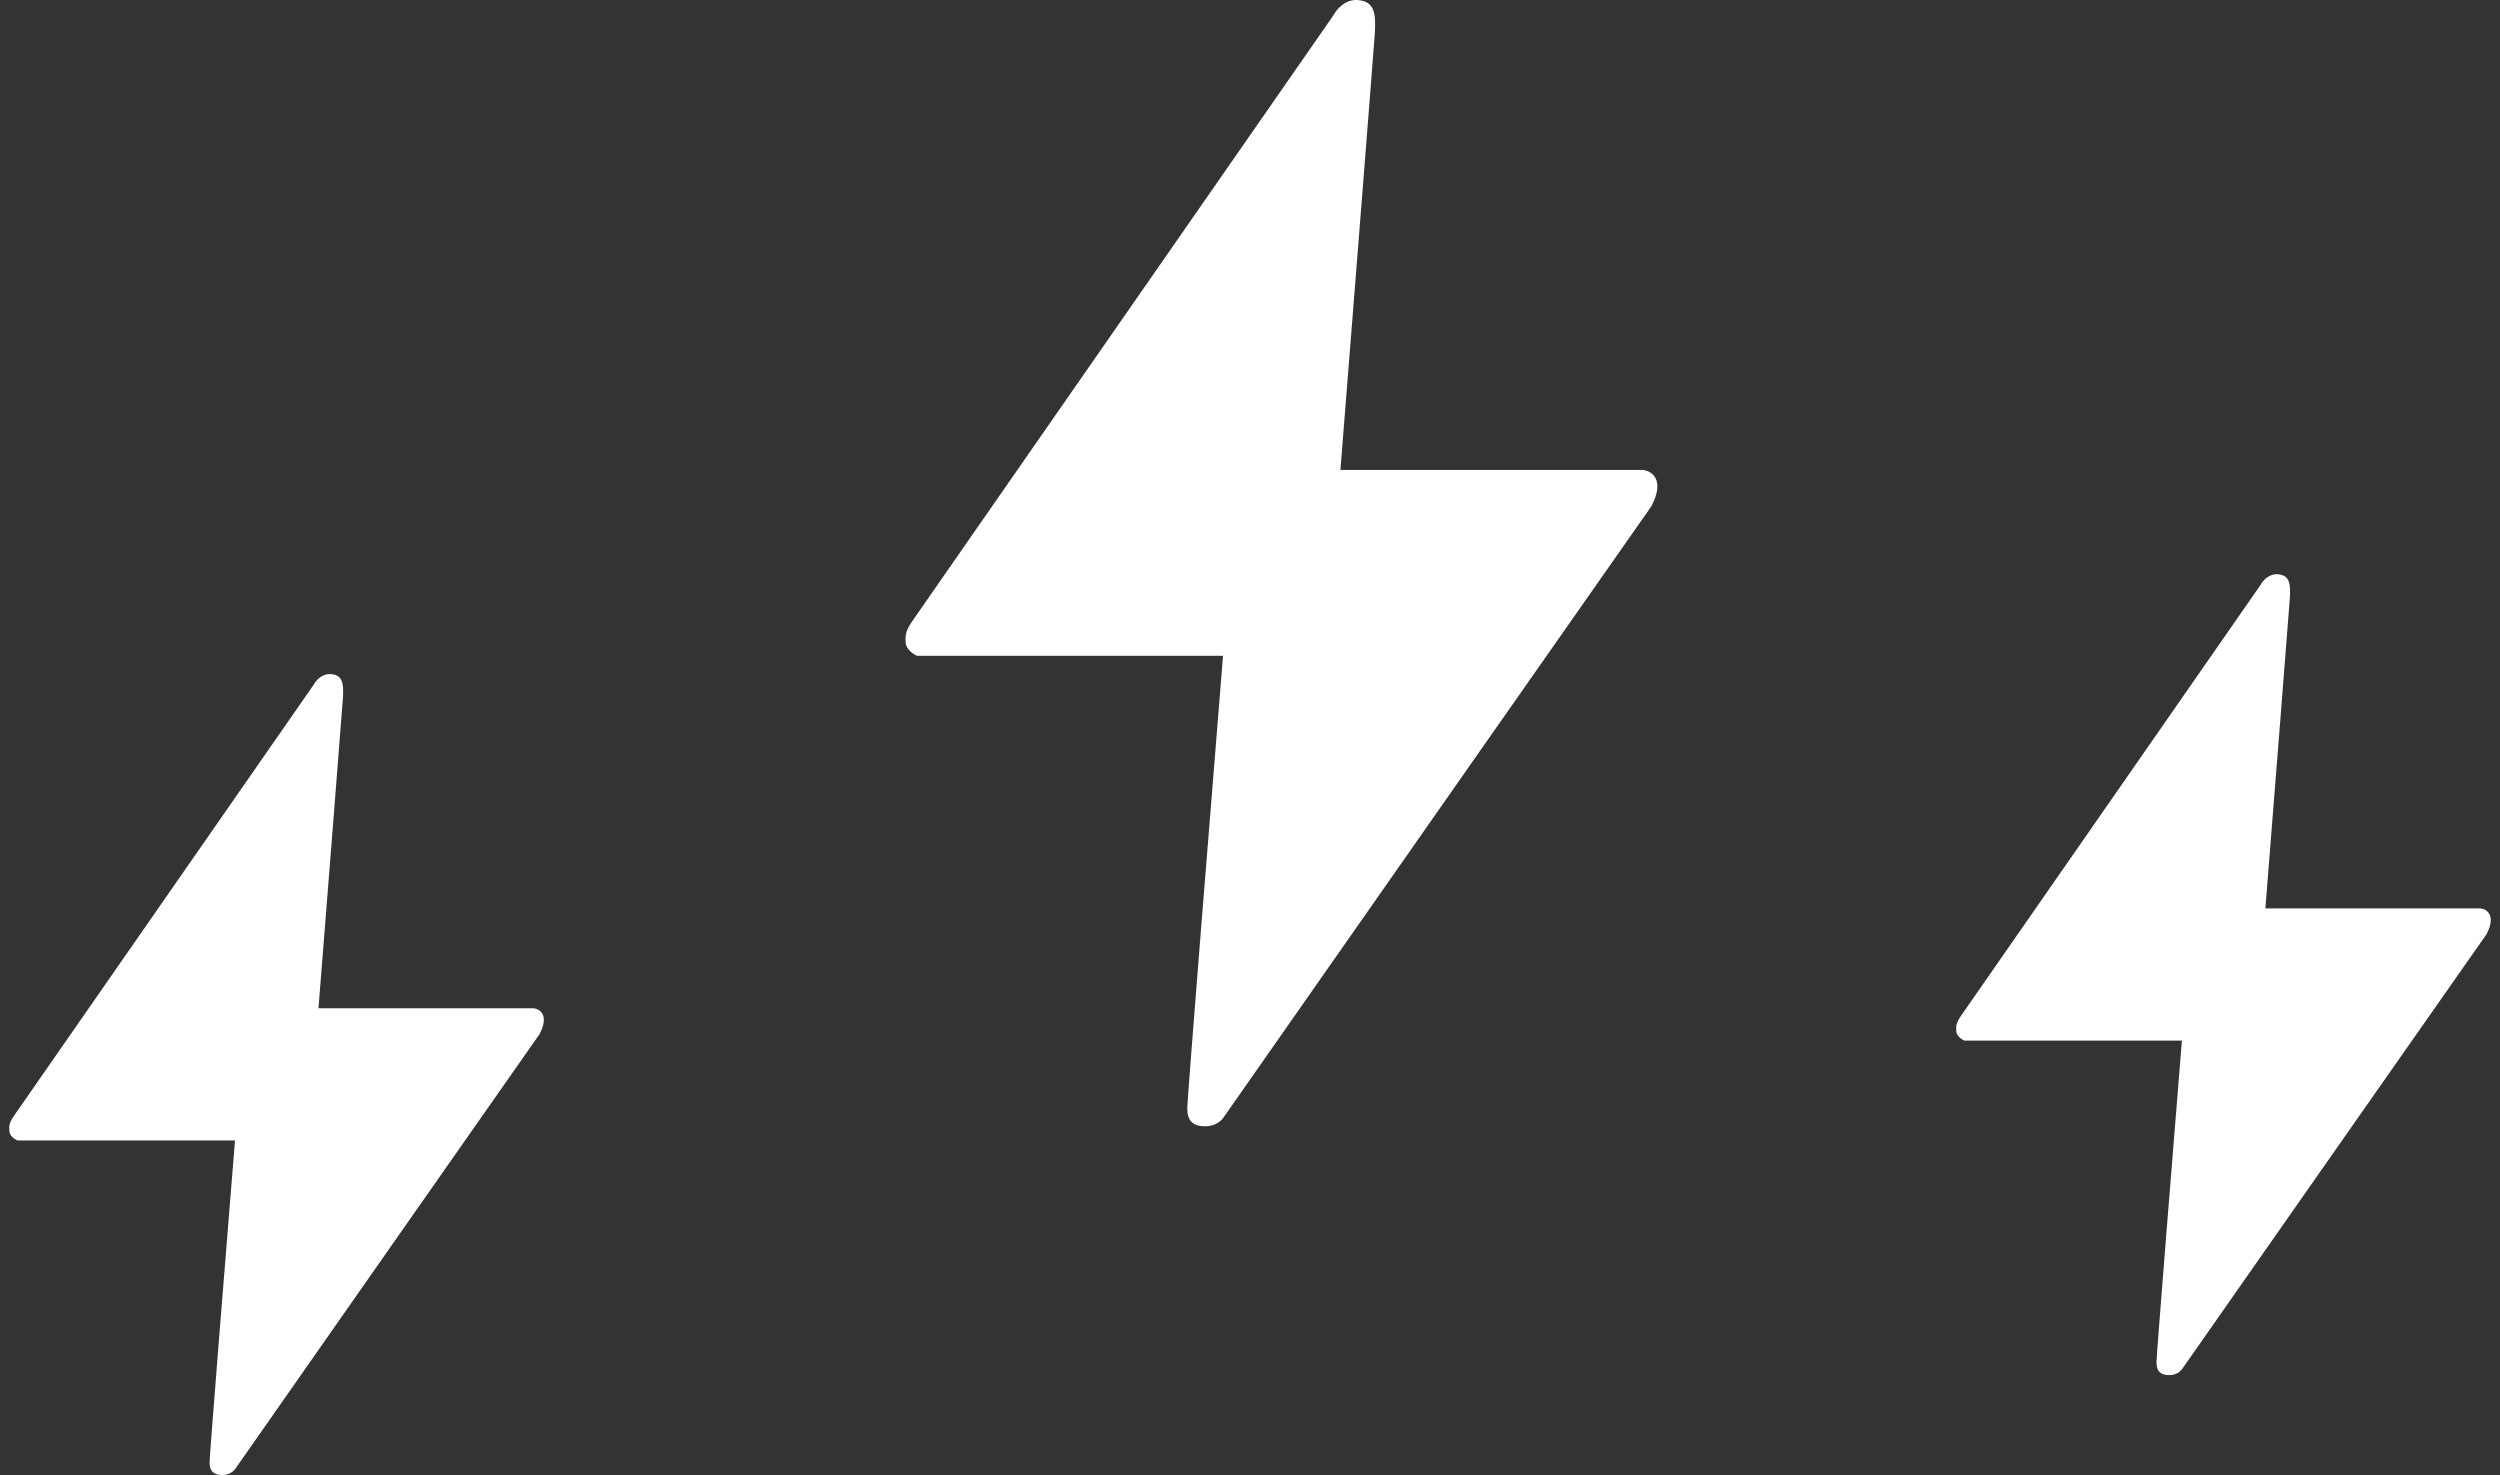
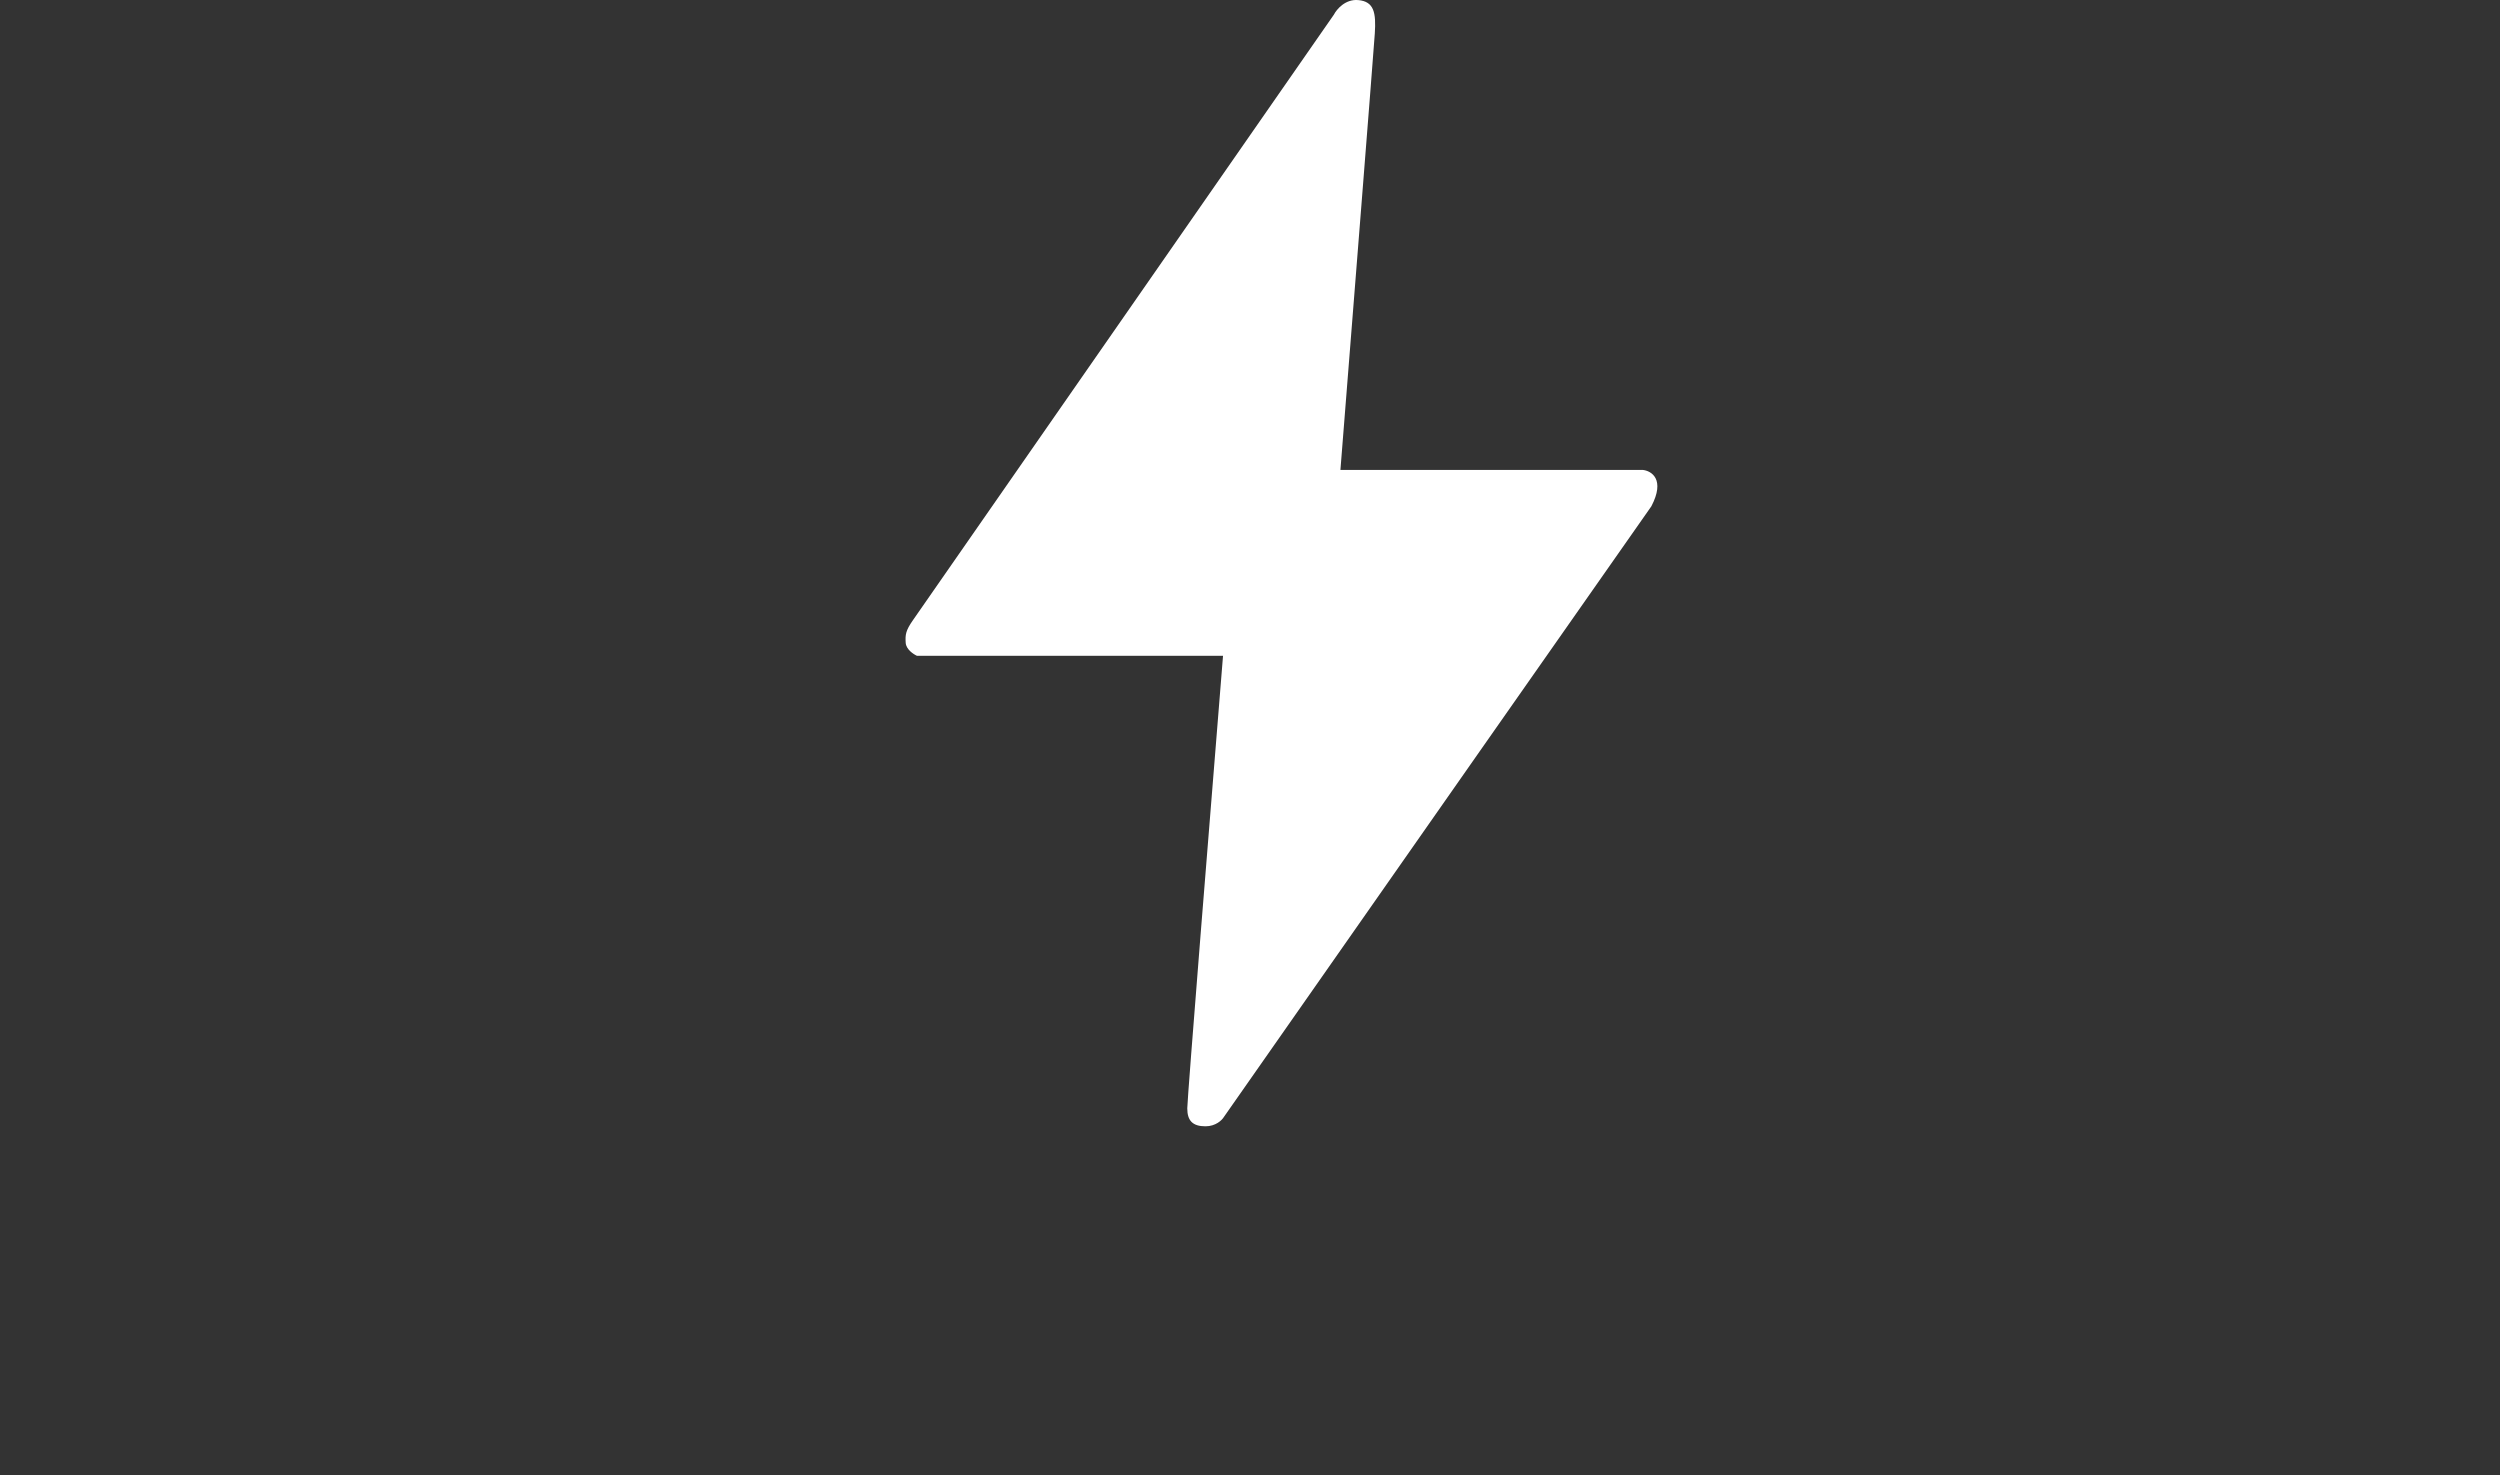
<svg xmlns="http://www.w3.org/2000/svg" width="100" height="59" viewBox="0 0 100 59" fill="none">
  <rect x="0" y="0" width="100" height="59" fill="#333333" stroke="none" />
  <path d="M53.356 0.585L36.513 24.814C36.23 25.221 36.206 25.386 36.228 25.714C36.246 25.976 36.537 26.169 36.68 26.233H48.921C48.444 32.104 47.491 43.944 47.491 44.334C47.491 44.822 47.701 45.052 48.218 45.052C48.632 45.052 48.882 44.803 48.955 44.679C54.327 36.999 65.268 21.362 66.054 20.252C66.618 19.176 66.061 18.834 65.712 18.797H53.617C54.057 13.255 54.95 2.004 54.992 1.341C55.046 0.511 54.966 0.057 54.324 0.003C53.81 -0.04 53.465 0.373 53.356 0.585Z" fill="white" />
-   <path d="M12.554 27.379L0.576 44.608C0.375 44.898 0.358 45.016 0.374 45.248C0.387 45.435 0.593 45.572 0.695 45.618H9.4C9.061 49.793 8.383 58.212 8.383 58.49C8.383 58.837 8.532 59 8.9 59C9.194 59 9.372 58.823 9.424 58.735C13.244 53.273 21.024 42.154 21.583 41.364C21.984 40.599 21.588 40.356 21.34 40.33H12.739C13.052 36.389 13.687 28.388 13.717 27.916C13.755 27.327 13.698 27.003 13.242 26.965C12.876 26.935 12.631 27.229 12.554 27.379Z" fill="white" />
-   <path d="M90.43 23.385L78.453 40.614C78.251 40.903 78.234 41.021 78.25 41.254C78.263 41.44 78.47 41.578 78.571 41.623H87.276C86.937 45.798 86.259 54.217 86.259 54.495C86.259 54.842 86.409 55.005 86.776 55.005C87.07 55.005 87.248 54.828 87.3 54.74C91.121 49.279 98.901 38.159 99.46 37.37C99.86 36.605 99.465 36.361 99.217 36.335H90.615C90.929 32.394 91.563 24.393 91.594 23.922C91.632 23.332 91.575 23.009 91.118 22.971C90.753 22.94 90.507 23.234 90.43 23.385Z" fill="white" />
</svg>